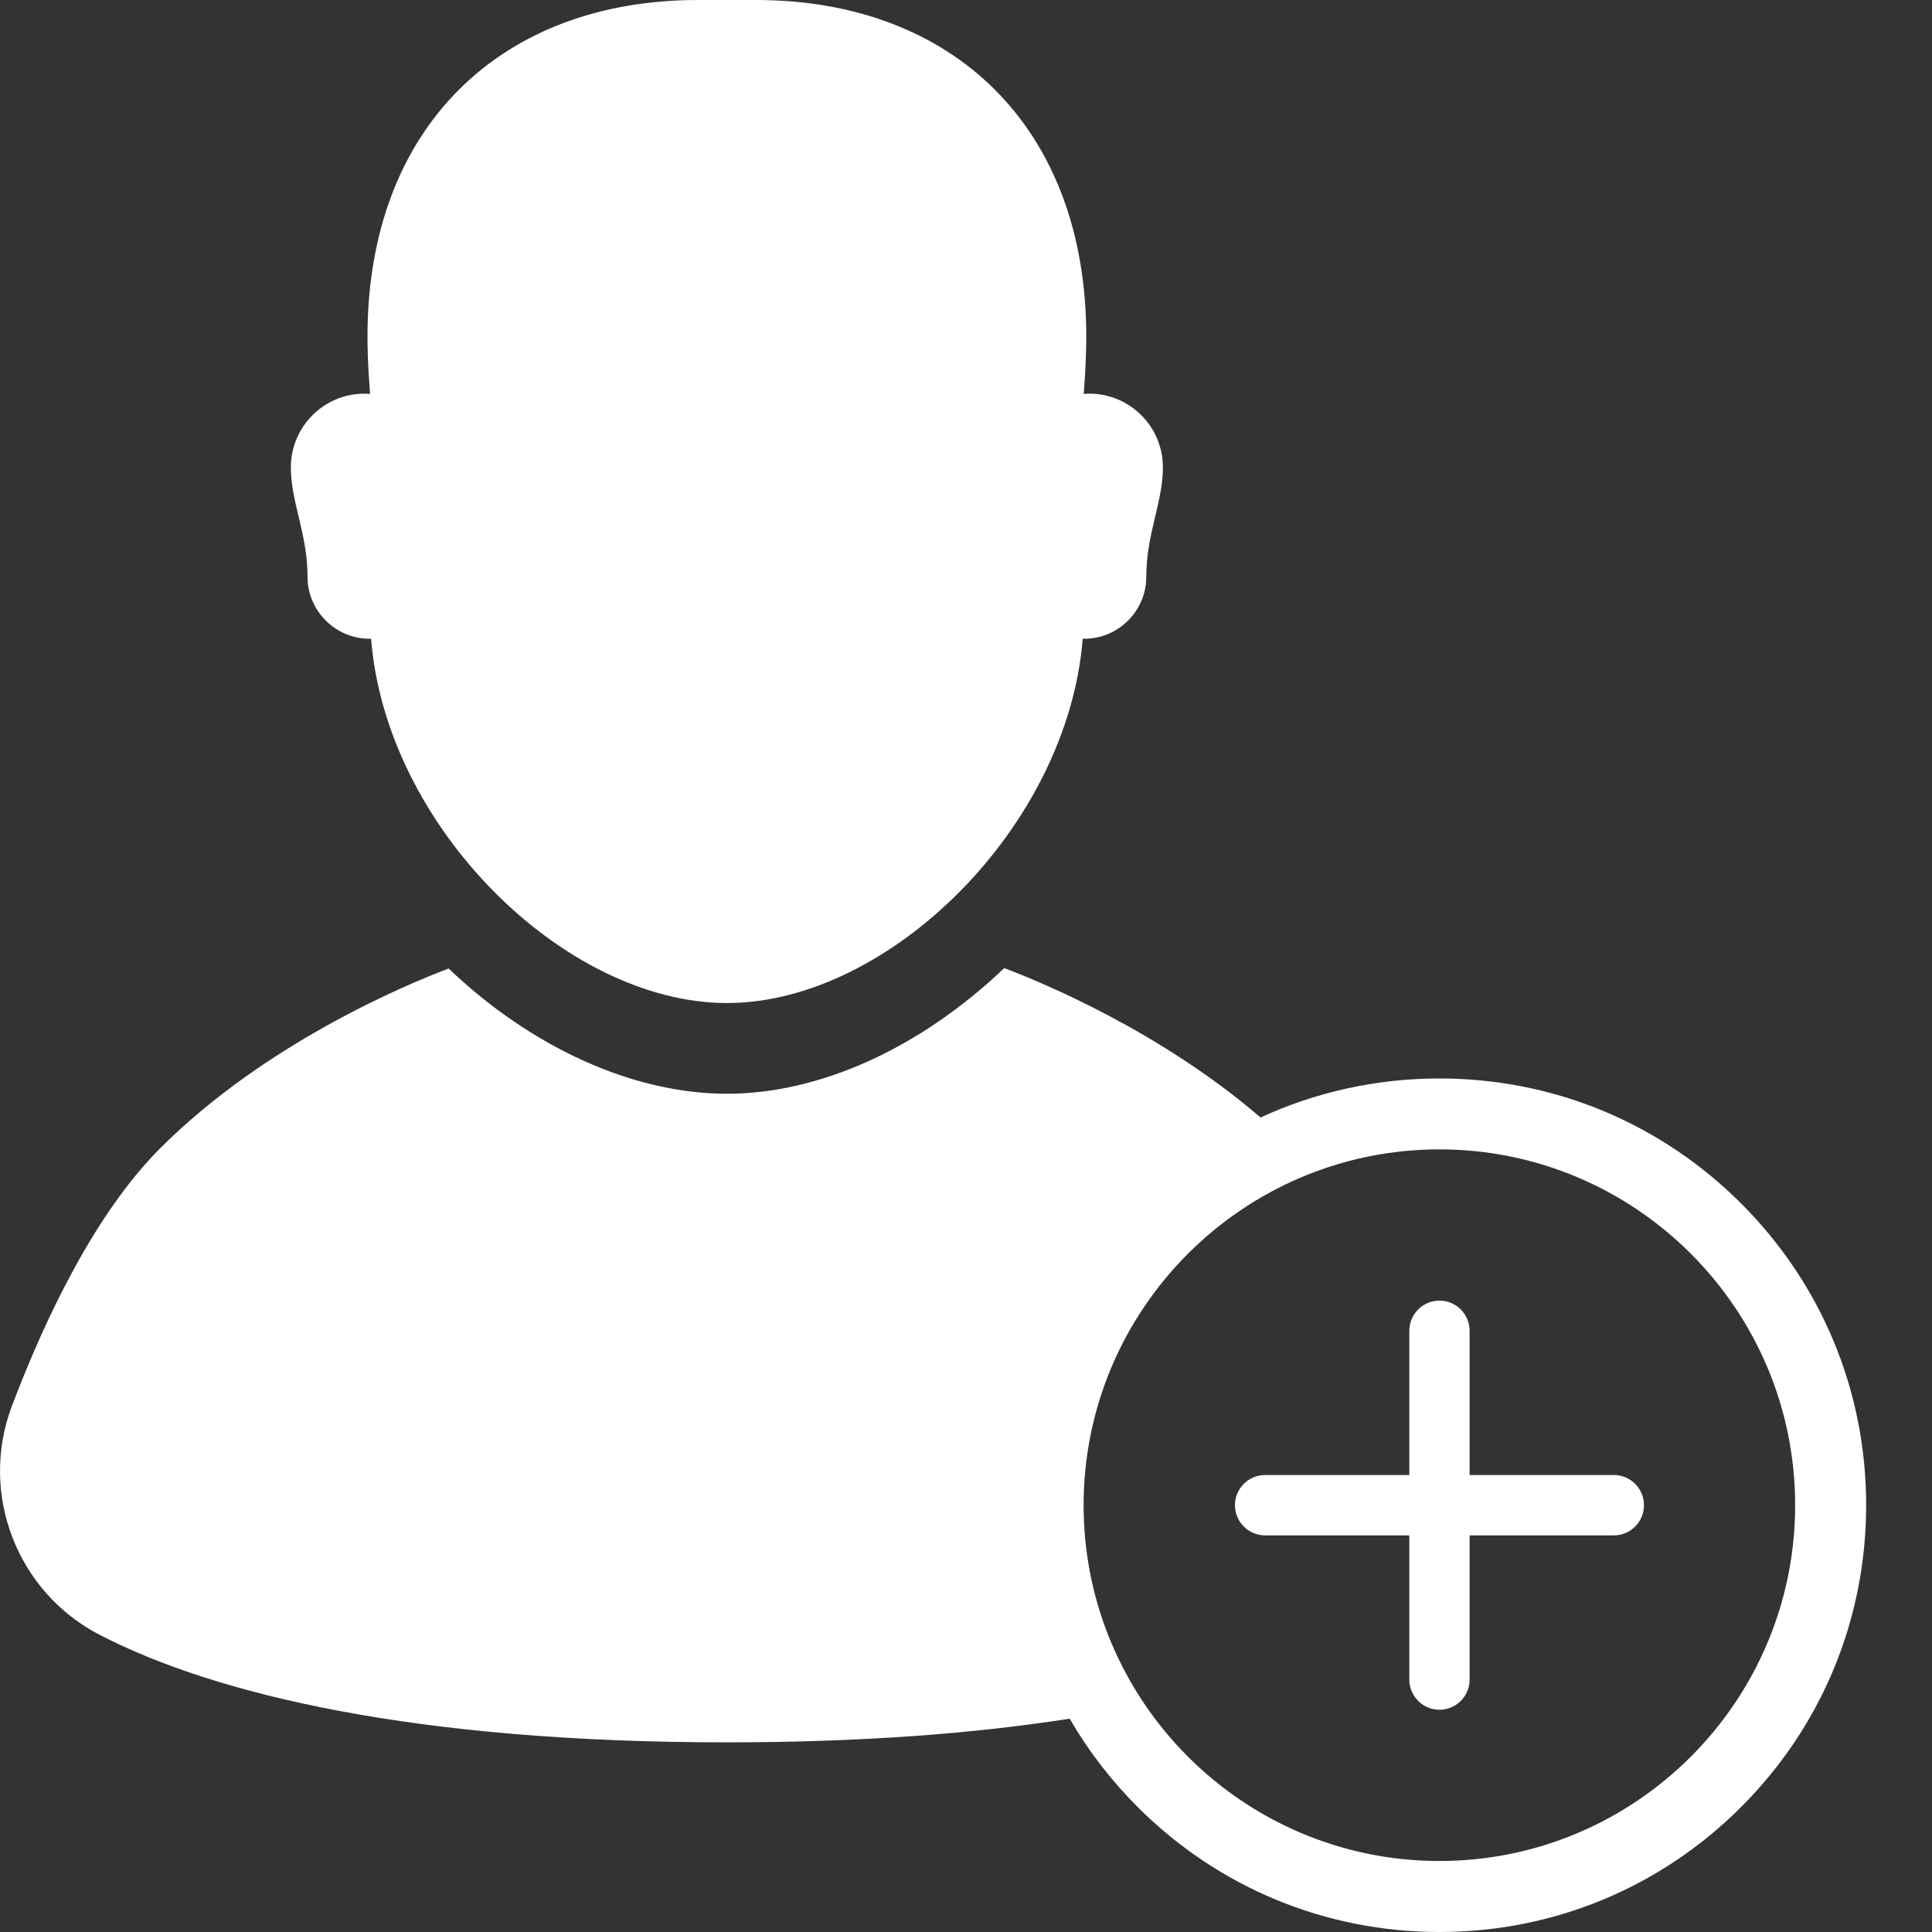
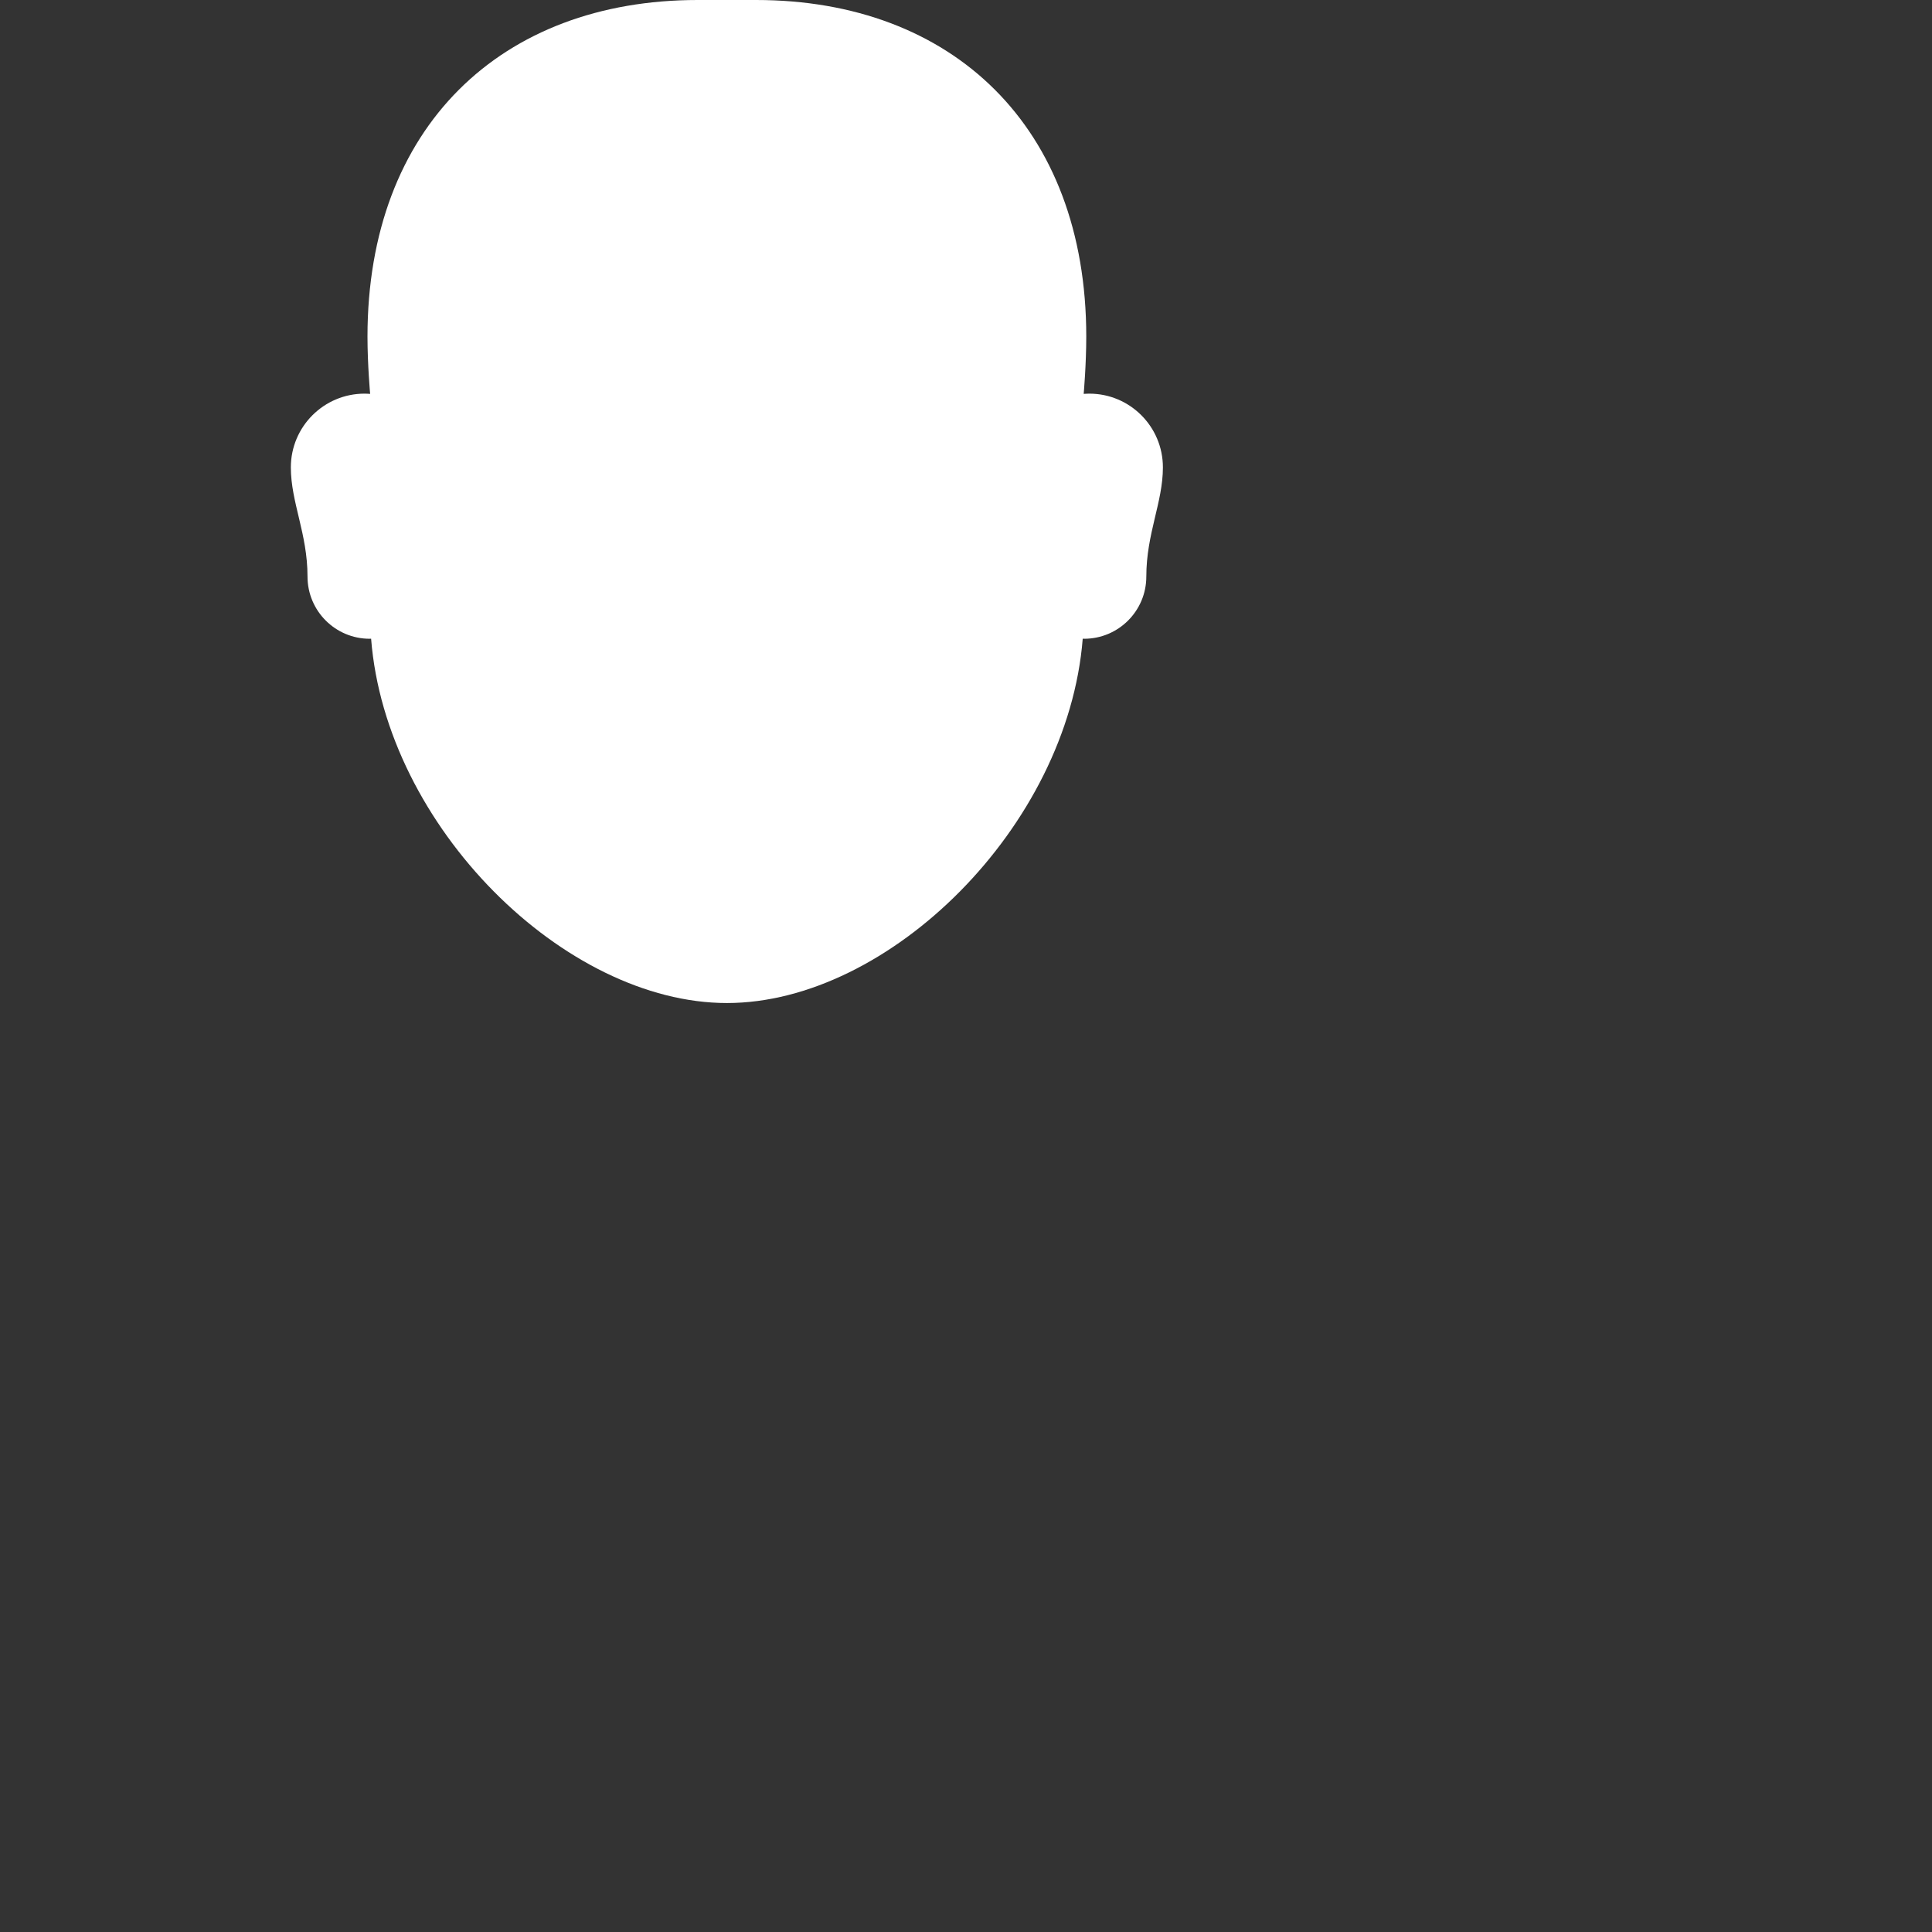
<svg xmlns="http://www.w3.org/2000/svg" width="24" height="24" viewBox="0 0 24 24" fill="none">
  <rect x="0" y="0" width="24" height="24" fill="#333333" stroke="none" />
-   <path d="M4.593 7.935C4.599 7.935 4.605 7.935 4.61 7.934C4.793 10.271 7.017 12.46 9.03 12.46C11.043 12.46 13.264 10.271 13.45 7.934C13.456 7.934 13.461 7.935 13.467 7.935C13.894 7.935 14.24 7.589 14.24 7.162C14.24 6.628 14.446 6.241 14.446 5.806C14.446 5.3 14.037 4.89 13.531 4.89C13.508 4.89 13.485 4.892 13.462 4.893C13.462 4.893 13.494 4.529 13.494 4.182C13.494 1.577 11.833 0 9.392 0H8.667C6.226 0 4.565 1.578 4.565 4.182C4.565 4.529 4.598 4.893 4.598 4.893C4.575 4.892 4.552 4.89 4.529 4.89C4.023 4.89 3.613 5.3 3.613 5.806C3.613 6.241 3.82 6.628 3.82 7.162C3.82 7.589 4.166 7.935 4.593 7.935H4.593Z" fill="white" />
-   <path d="M21.629 14.95C20.628 13.949 19.297 13.397 17.881 13.397C17.101 13.397 16.346 13.565 15.659 13.882C14.411 12.808 12.938 12.201 12.475 12.026C11.432 13.02 10.185 13.587 9.03 13.587C7.875 13.587 6.612 13.022 5.573 12.031C5.043 12.232 3.297 12.959 1.993 14.261C1.174 15.079 0.554 16.396 0.15 17.46C-0.265 18.55 0.208 19.78 1.246 20.313C2.675 21.047 5.139 21.644 9.03 21.644C10.703 21.644 12.112 21.534 13.288 21.35C13.517 21.746 13.8 22.115 14.132 22.447C15.133 23.448 16.465 24 17.881 24C19.297 24 20.628 23.449 21.629 22.447C22.631 21.446 23.182 20.114 23.182 18.698C23.182 17.282 22.631 15.951 21.629 14.95ZM17.881 23.118C15.444 23.118 13.461 21.135 13.461 18.698C13.461 16.261 15.444 14.278 17.881 14.278C20.318 14.278 22.3 16.261 22.3 18.698C22.3 21.135 20.318 23.118 17.881 23.118Z" fill="white" />
-   <path d="M20.048 18.323H18.256V16.532C18.256 16.325 18.089 16.157 17.882 16.157C17.675 16.157 17.507 16.325 17.507 16.532V18.323H15.716C15.509 18.323 15.341 18.491 15.341 18.698C15.341 18.905 15.509 19.073 15.716 19.073H17.507V20.864C17.507 21.071 17.675 21.239 17.882 21.239C18.089 21.239 18.256 21.071 18.256 20.864V19.073H20.048C20.255 19.073 20.422 18.905 20.422 18.698C20.422 18.491 20.255 18.323 20.048 18.323Z" fill="white" />
+   <path d="M4.593 7.935C4.599 7.935 4.605 7.935 4.61 7.934C4.793 10.271 7.017 12.46 9.03 12.46C11.043 12.46 13.264 10.271 13.45 7.934C13.456 7.934 13.461 7.935 13.467 7.935C13.894 7.935 14.24 7.589 14.24 7.162C14.24 6.628 14.446 6.241 14.446 5.806C14.446 5.3 14.037 4.89 13.531 4.89C13.508 4.89 13.485 4.892 13.462 4.893C13.462 4.893 13.494 4.529 13.494 4.182C13.494 1.577 11.833 0 9.392 0H8.667C6.226 0 4.565 1.578 4.565 4.182C4.565 4.529 4.598 4.893 4.598 4.893C4.575 4.892 4.552 4.89 4.529 4.89C4.023 4.89 3.613 5.3 3.613 5.806C3.613 6.241 3.82 6.628 3.82 7.162C3.82 7.589 4.166 7.935 4.593 7.935H4.593" fill="white" />
</svg>